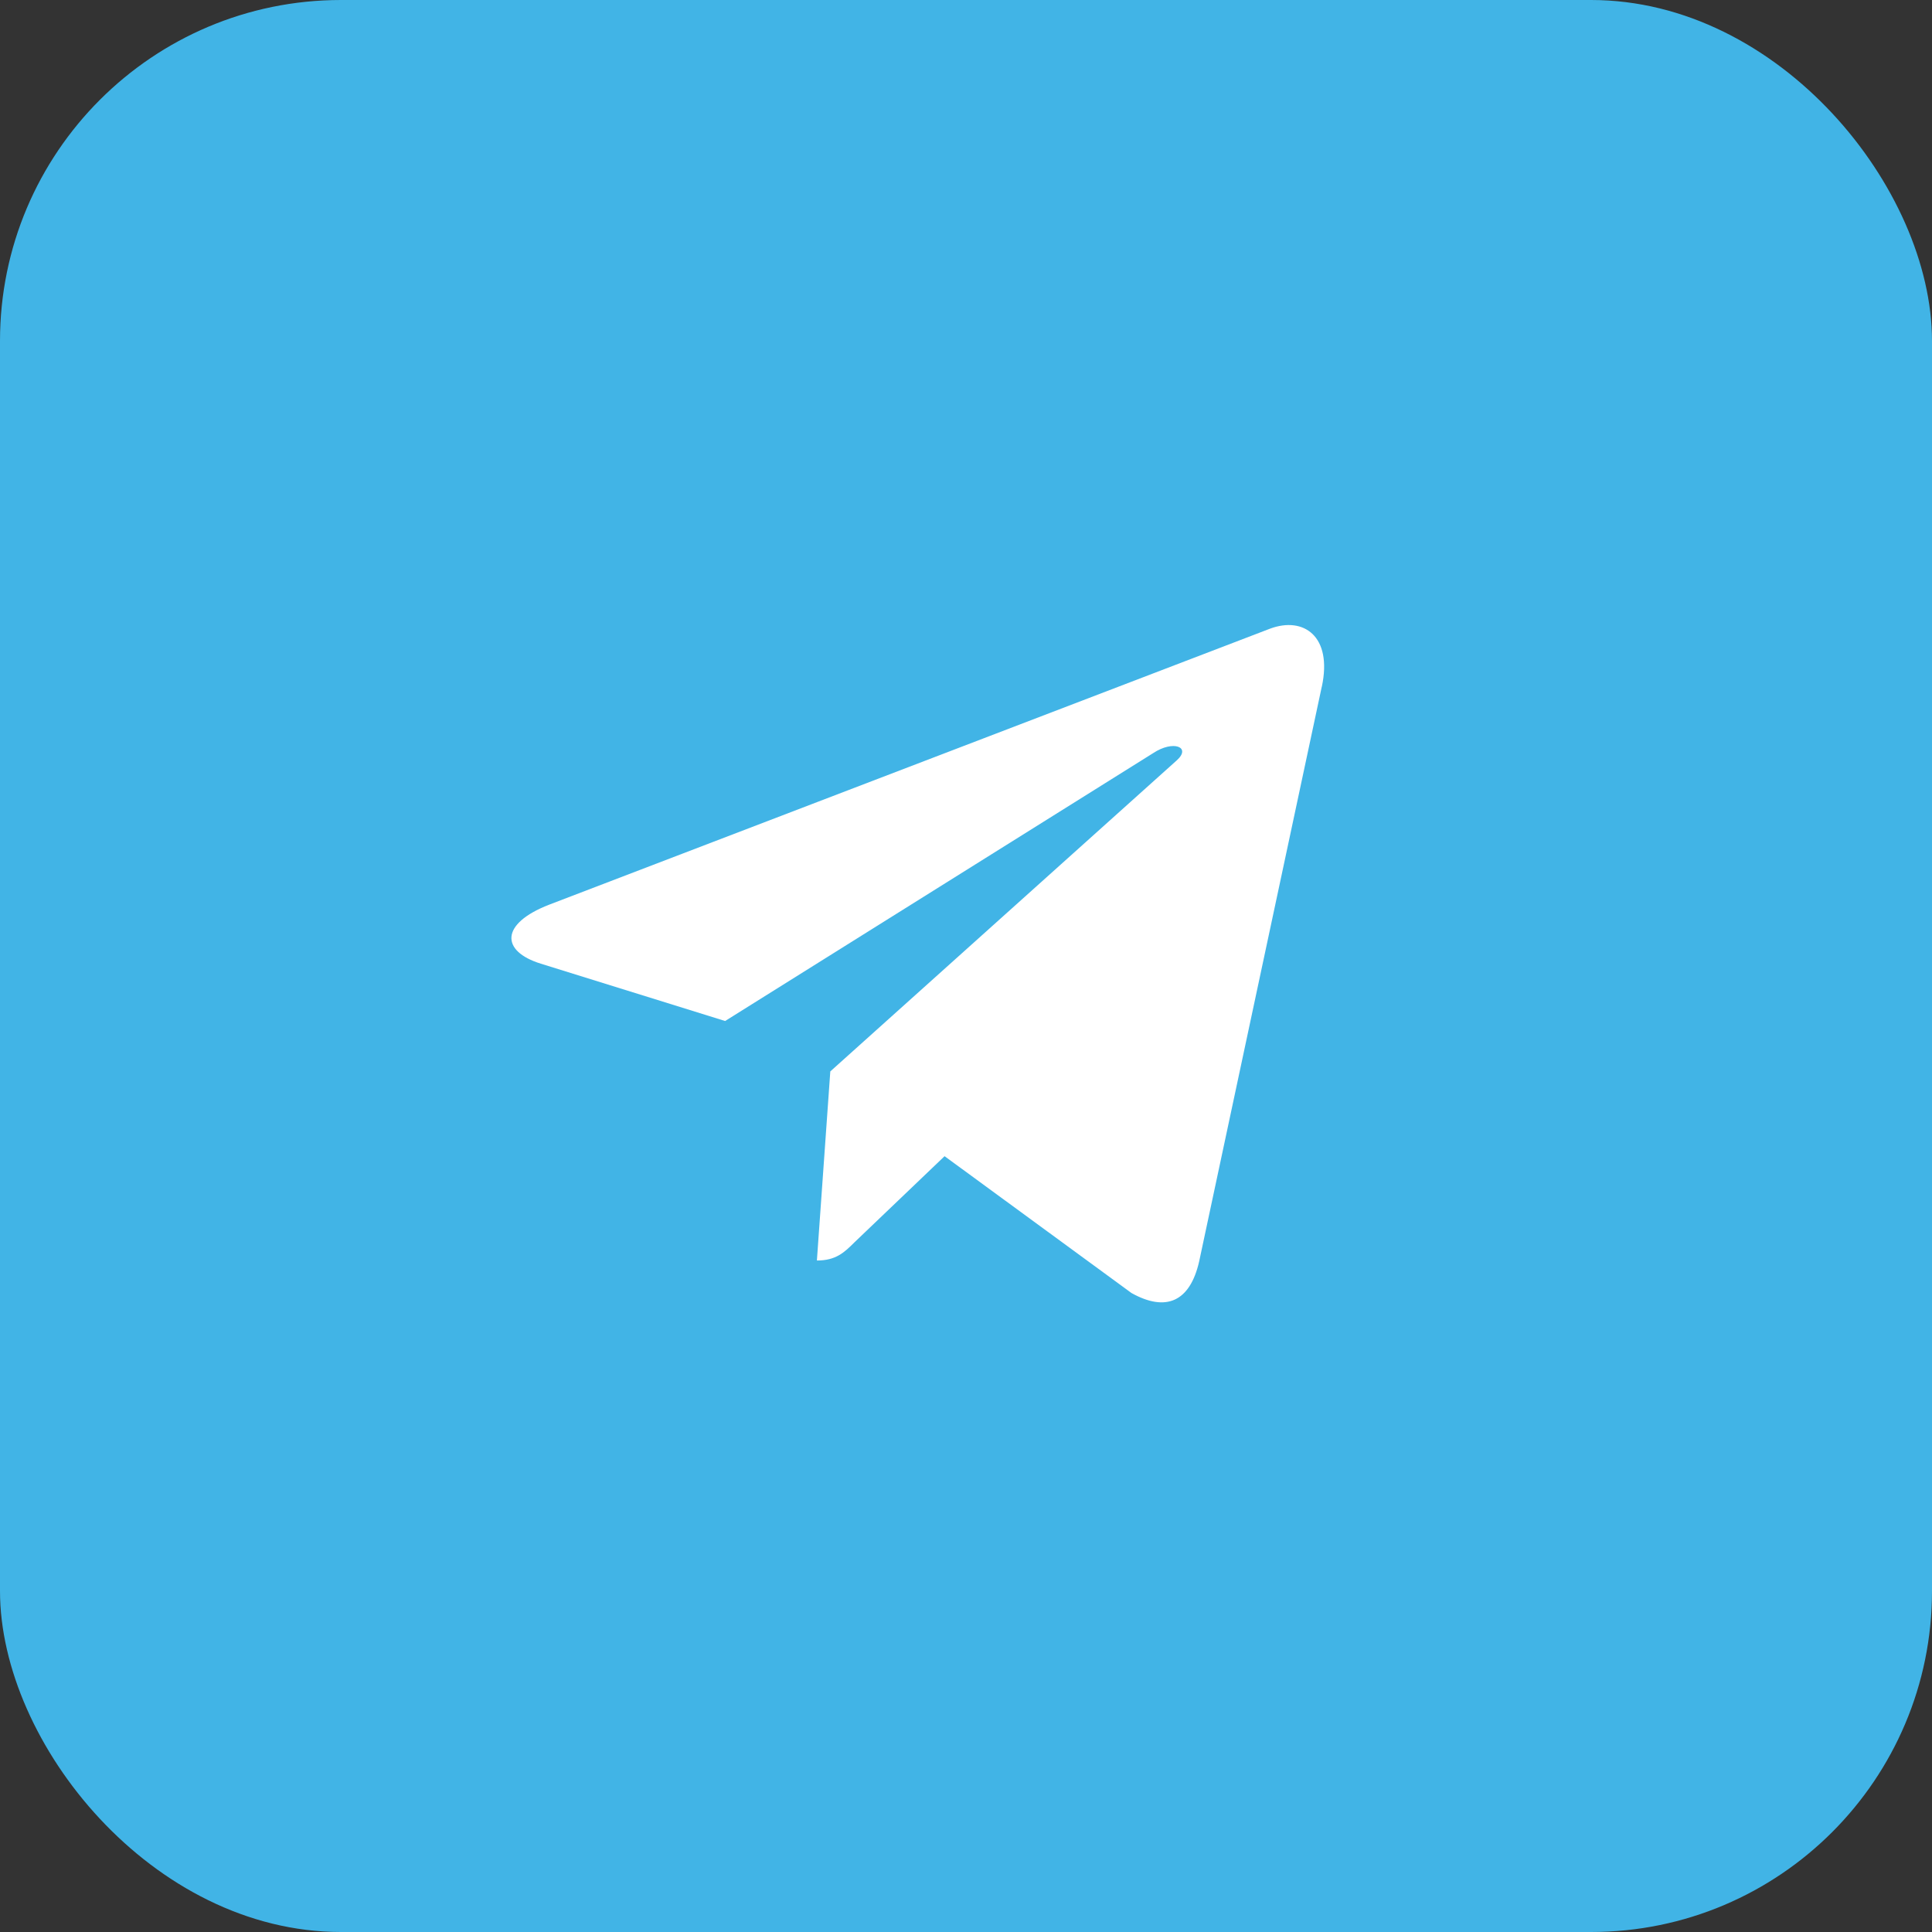
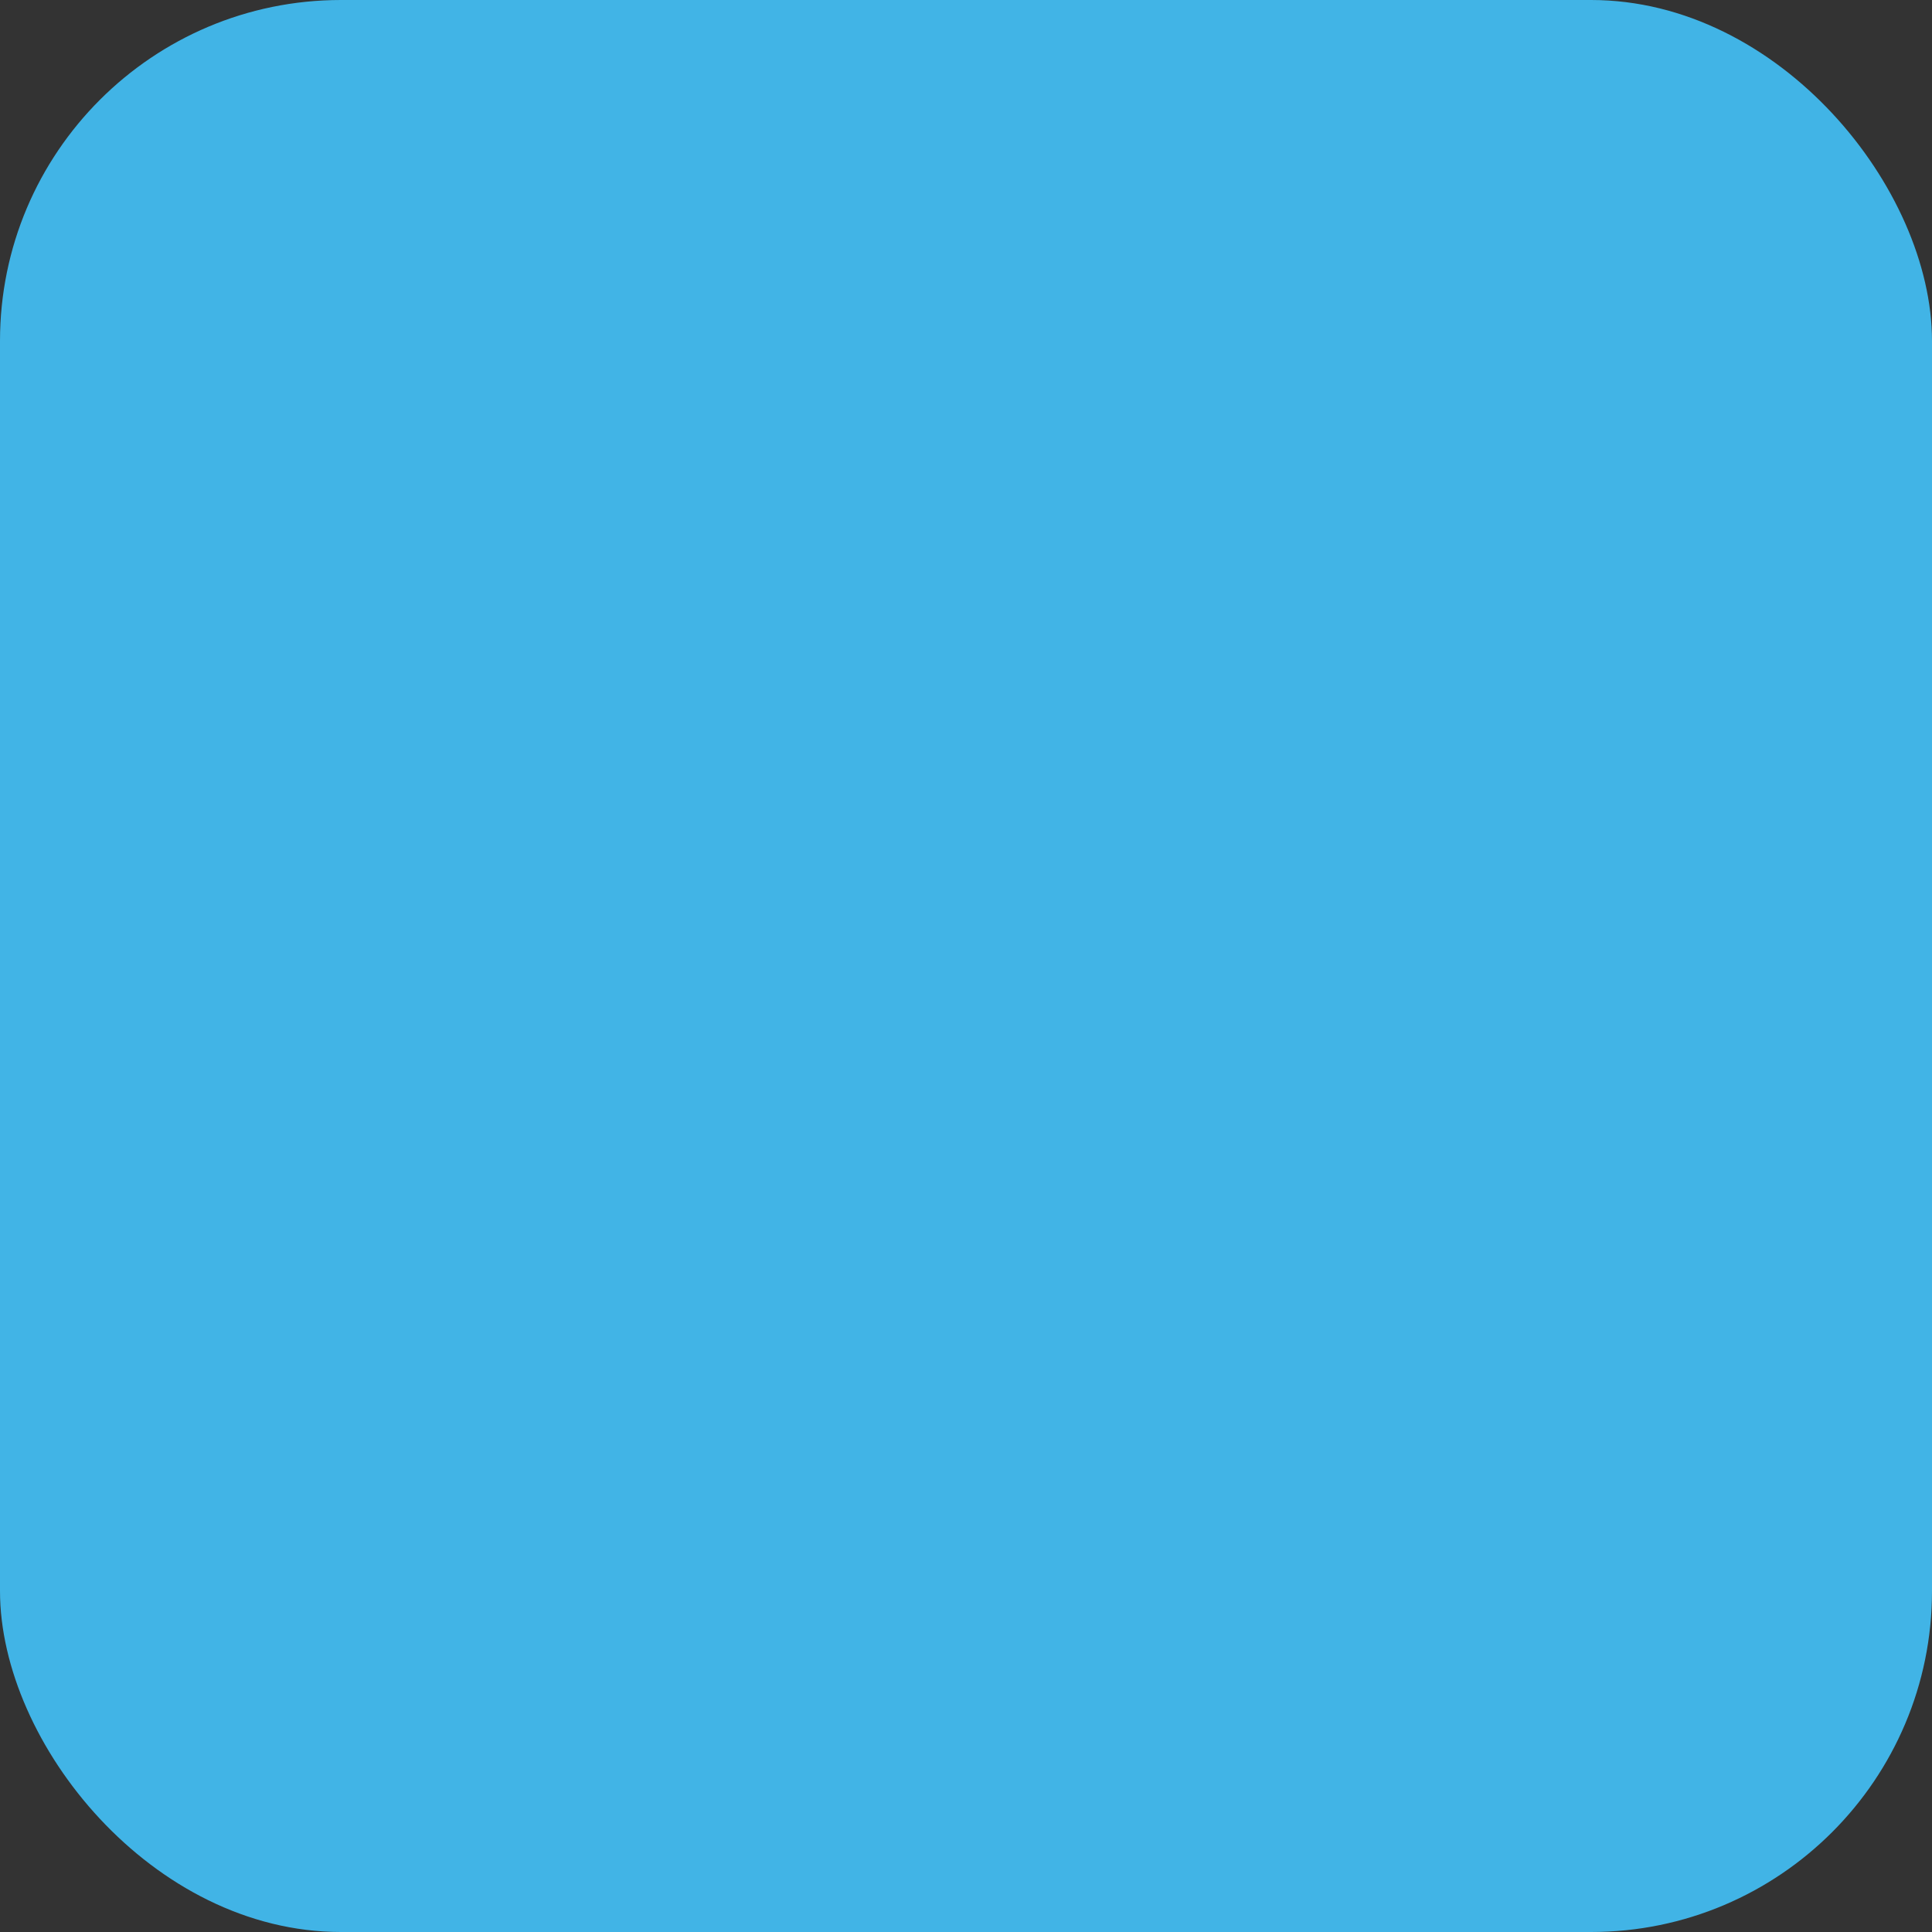
<svg xmlns="http://www.w3.org/2000/svg" width="34" height="34" viewBox="0 0 34 34" fill="none">
  <rect x="0" y="0" width="34" height="34" fill="#333333" stroke="none" />
  <rect width="34" height="34" rx="6" fill="#41B4E6" />
-   <path d="M14.612 18.855L14.376 22.183C14.714 22.183 14.861 22.038 15.037 21.863L16.623 20.347L19.912 22.755C20.515 23.091 20.94 22.914 21.103 22.2L23.261 12.085L23.262 12.085C23.453 11.193 22.939 10.845 22.352 11.063L9.664 15.921C8.798 16.257 8.811 16.74 9.517 16.959L12.761 17.968L20.295 13.253C20.65 13.018 20.972 13.148 20.707 13.383L14.612 18.855Z" fill="white" />
</svg>